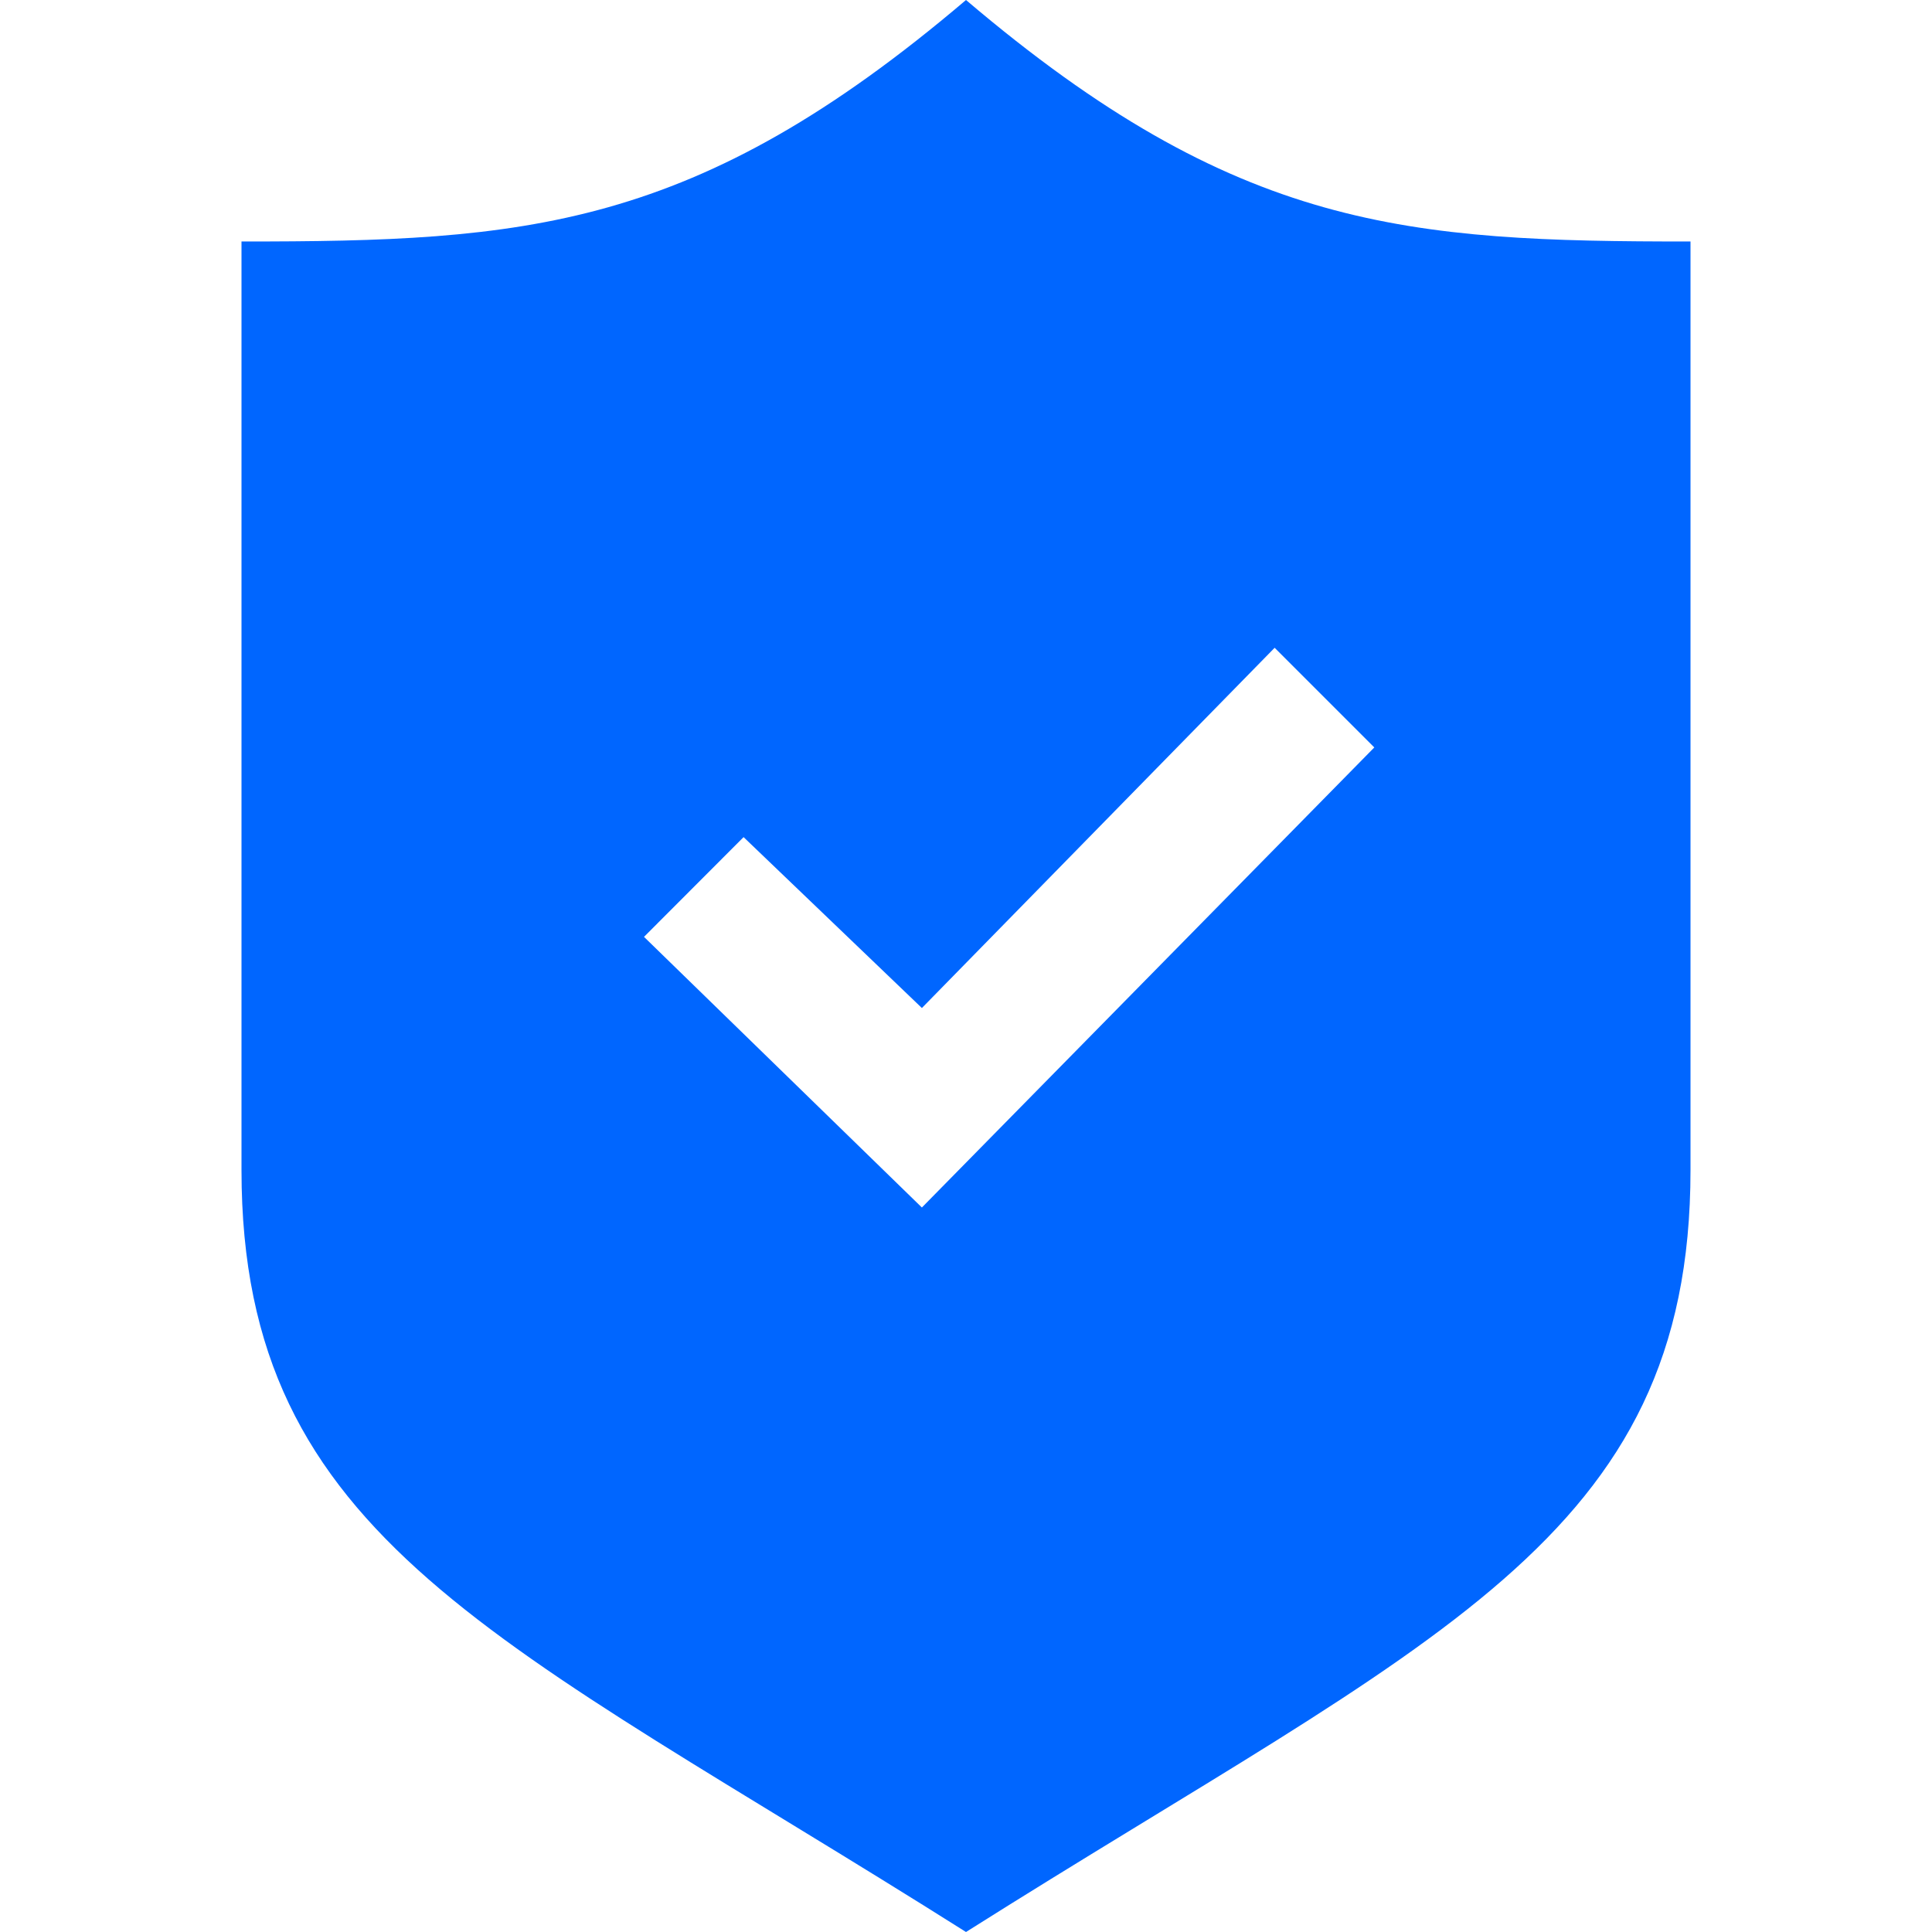
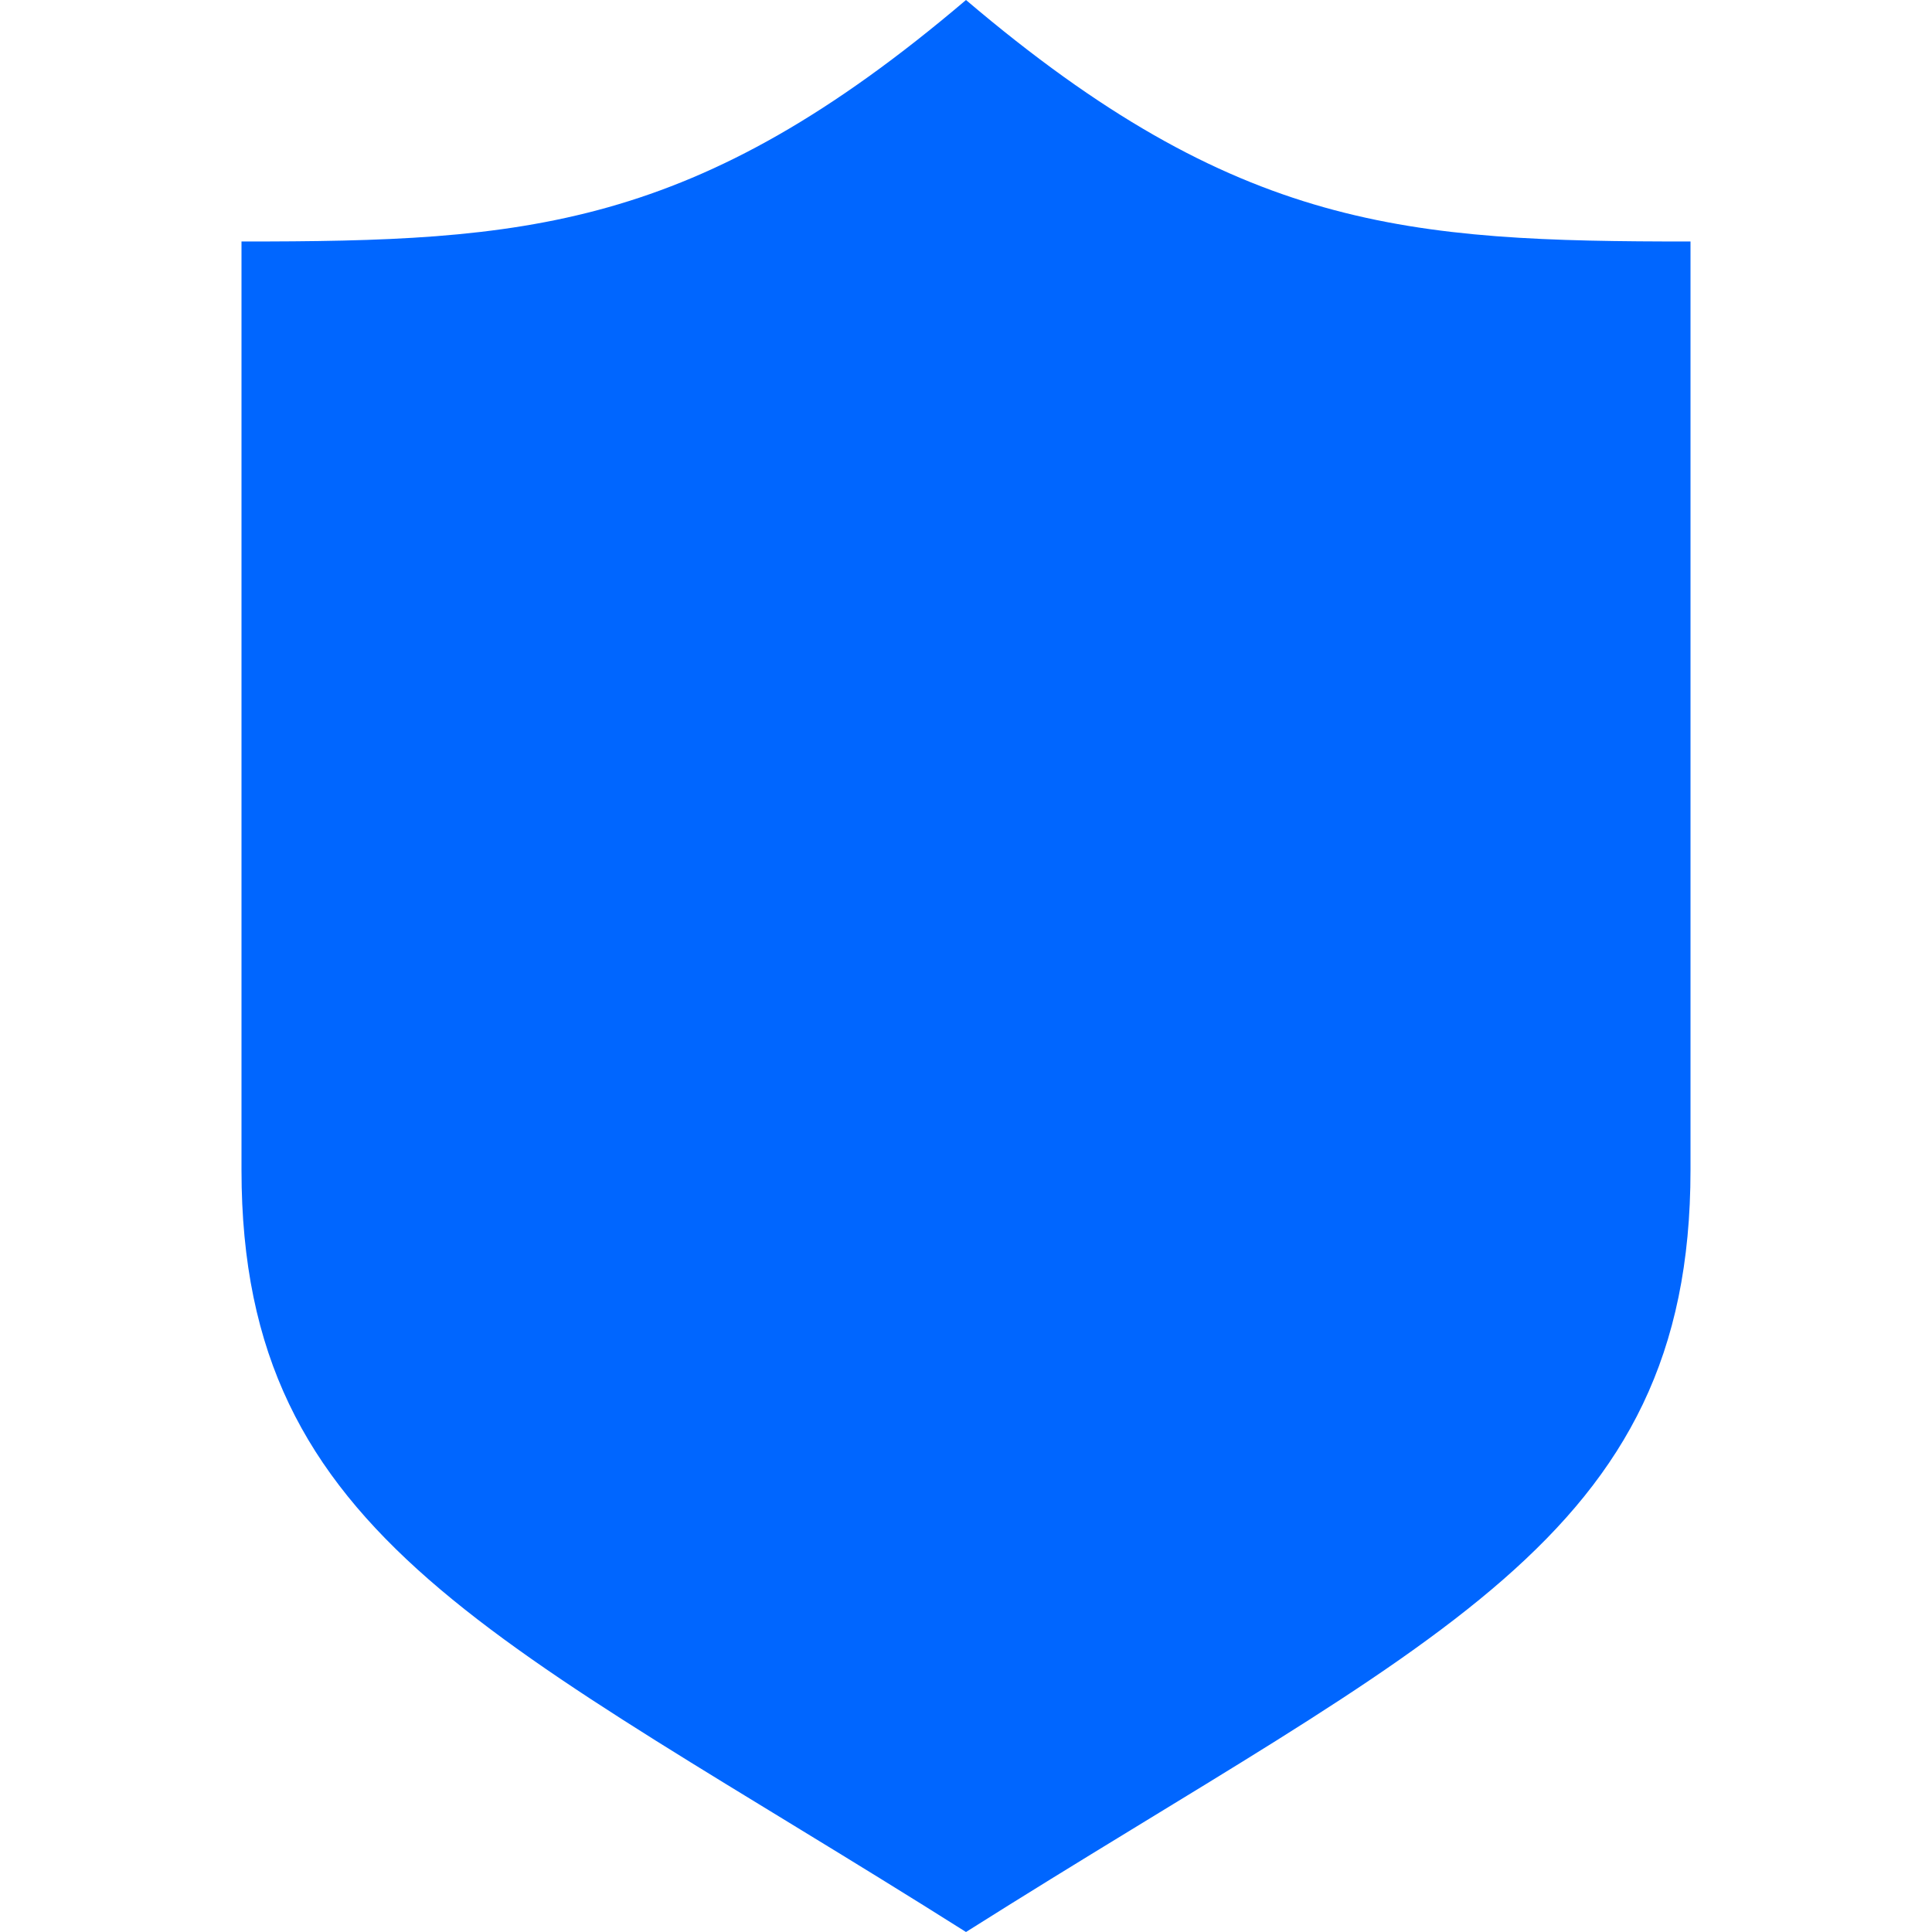
<svg xmlns="http://www.w3.org/2000/svg" width="24" height="24" viewBox="0 0 24 24" fill="#0066FF">
-   <path d="M12 0c-3.371 2.866-5.484 3-9 3v11.535c0 4.603 3.203 5.804 9 9.465 5.797-3.661 9-4.862 9-9.465v-11.535c-3.516 0-5.629-.134-9-3zm-.548 15l-3.452-3.362 1.237-1.239 2.215 2.123 4.382-4.475 1.238 1.238-5.62 5.715z" />
+   <path d="M12 0c-3.371 2.866-5.484 3-9 3v11.535c0 4.603 3.203 5.804 9 9.465 5.797-3.661 9-4.862 9-9.465v-11.535c-3.516 0-5.629-.134-9-3zl-3.452-3.362 1.237-1.239 2.215 2.123 4.382-4.475 1.238 1.238-5.62 5.715z" />
</svg>